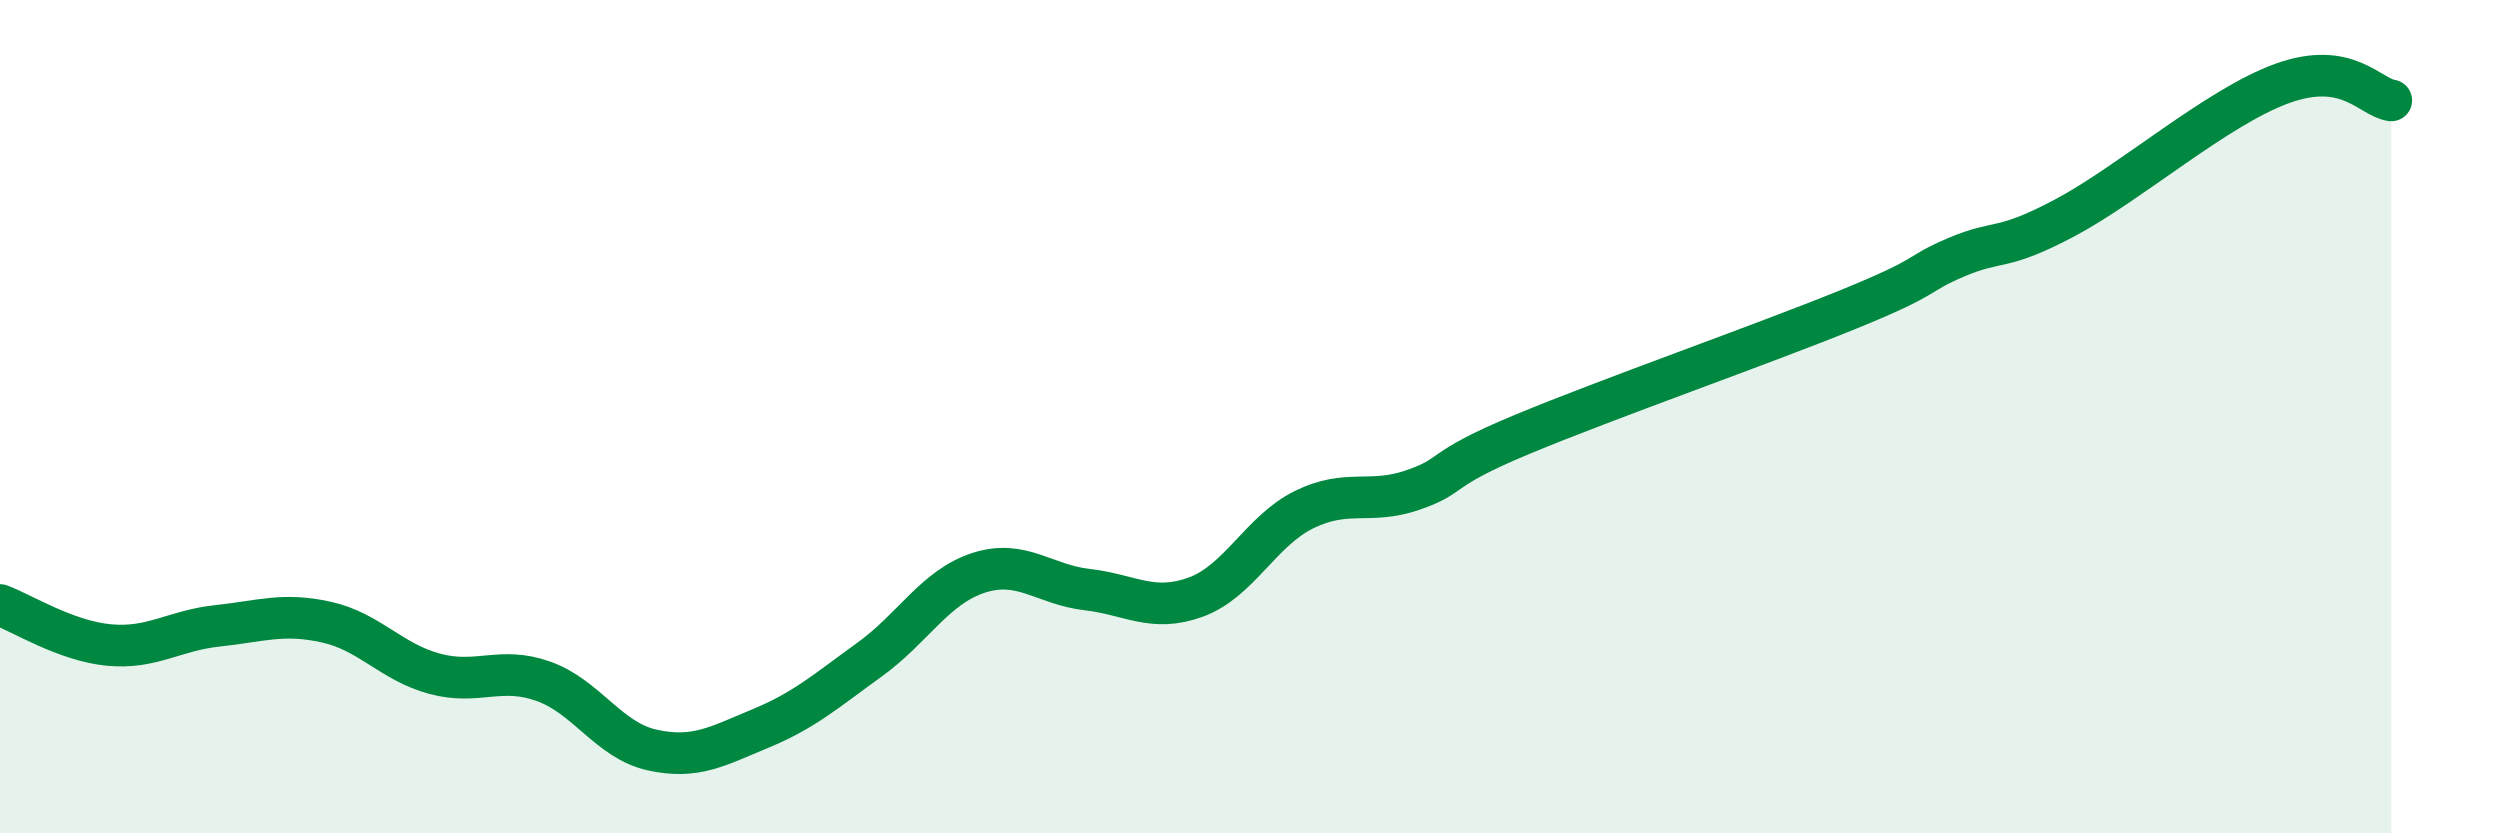
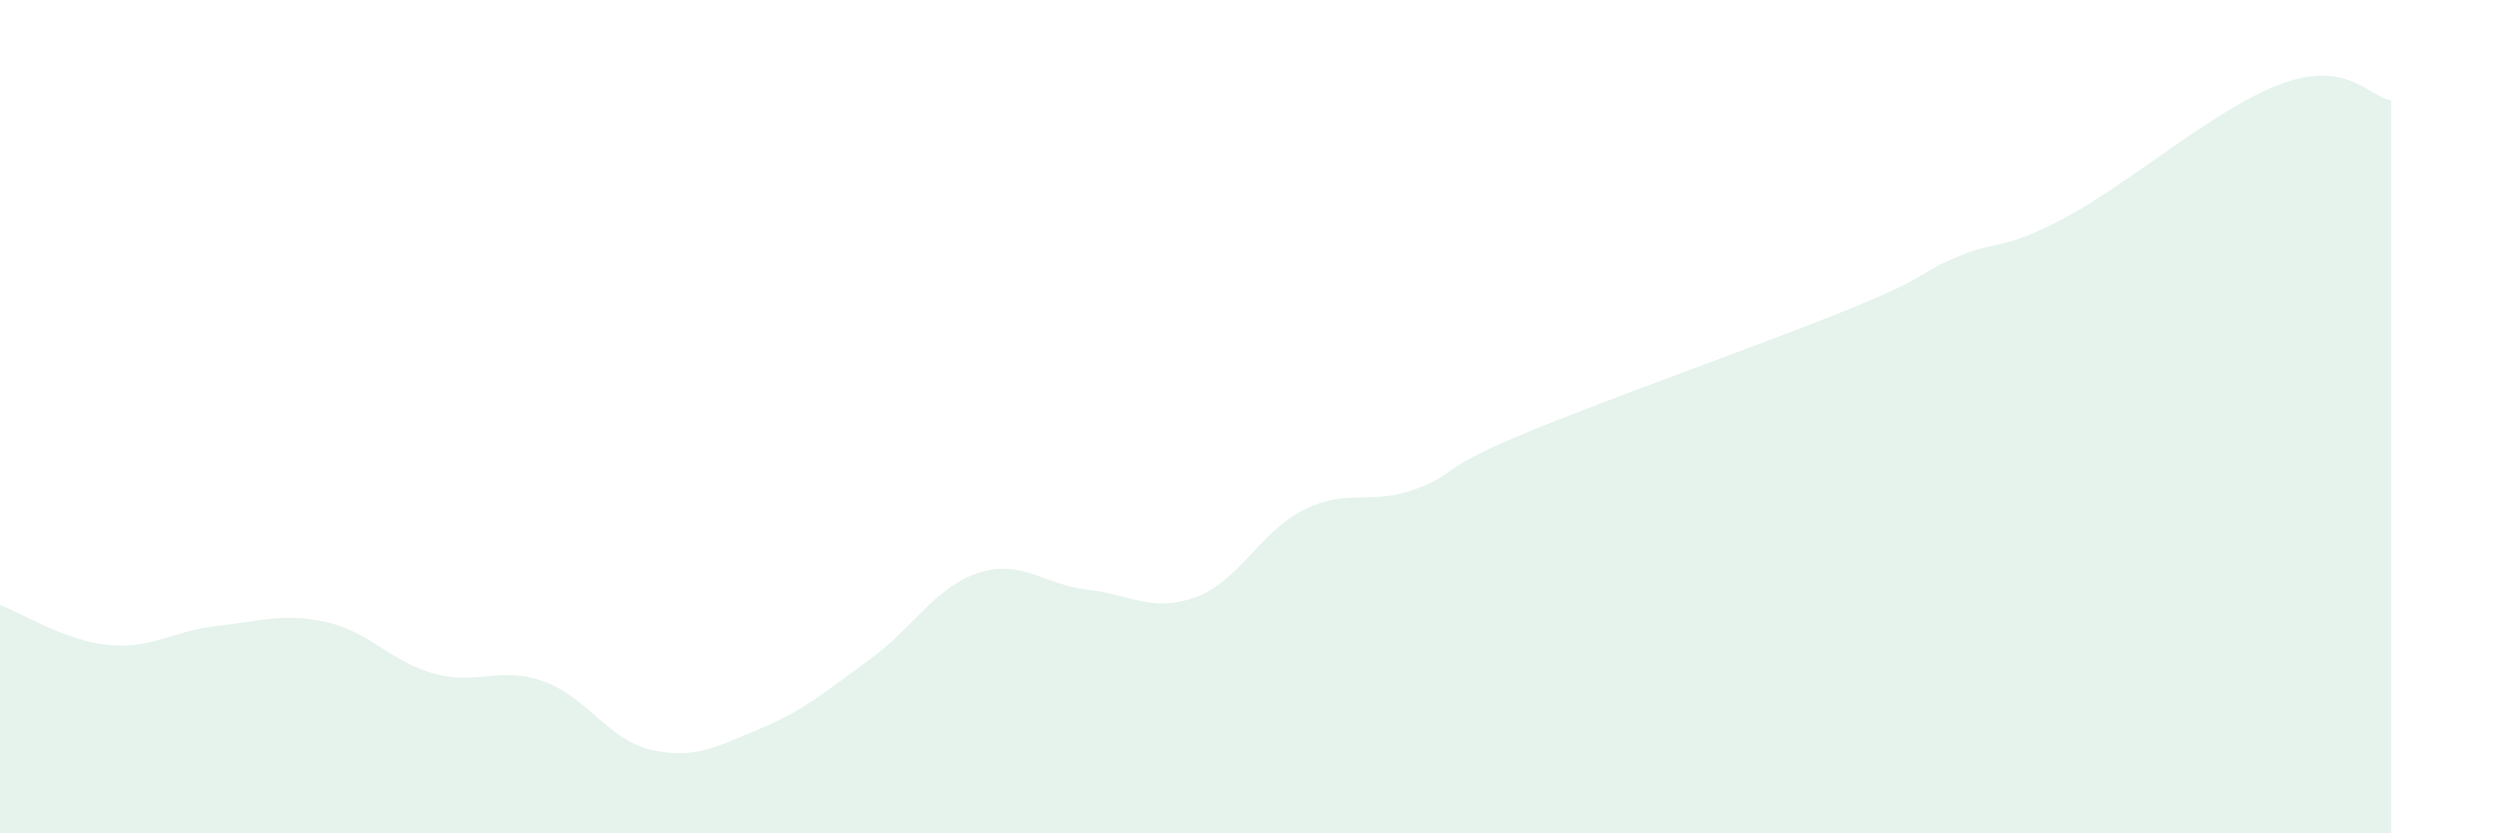
<svg xmlns="http://www.w3.org/2000/svg" width="60" height="20" viewBox="0 0 60 20">
  <path d="M 0,14.52 C 0.52,14.71 1.57,15.38 2.61,15.48 C 3.65,15.58 4.18,15.13 5.22,15.02 C 6.26,14.91 6.79,14.7 7.83,14.93 C 8.87,15.16 9.39,15.89 10.43,16.17 C 11.47,16.45 12,15.98 13.04,16.35 C 14.08,16.72 14.61,17.77 15.65,18 C 16.69,18.23 17.22,17.91 18.26,17.48 C 19.3,17.05 19.83,16.58 20.87,15.83 C 21.91,15.08 22.44,14.09 23.48,13.75 C 24.52,13.41 25.05,14.03 26.09,14.15 C 27.13,14.27 27.66,14.71 28.7,14.33 C 29.74,13.95 30.26,12.74 31.3,12.23 C 32.34,11.72 32.87,12.12 33.91,11.76 C 34.95,11.4 34.43,11.3 36.52,10.43 C 38.61,9.56 42.26,8.28 44.35,7.43 C 46.44,6.58 45.92,6.61 46.96,6.17 C 48,5.73 48.01,6.05 49.57,5.22 C 51.13,4.39 53.22,2.56 54.78,2 C 56.34,1.44 56.87,2.33 57.39,2.41L57.39 20L0 20Z" fill="#008740" opacity="0.1" stroke-linecap="round" stroke-linejoin="round" />
-   <path d="M 0,14.52 C 0.52,14.71 1.57,15.38 2.61,15.48 C 3.65,15.58 4.18,15.13 5.22,15.02 C 6.26,14.91 6.79,14.7 7.83,14.93 C 8.87,15.16 9.39,15.89 10.43,16.17 C 11.47,16.45 12,15.98 13.04,16.35 C 14.08,16.72 14.61,17.77 15.65,18 C 16.69,18.23 17.22,17.91 18.26,17.48 C 19.3,17.05 19.83,16.58 20.87,15.83 C 21.91,15.08 22.44,14.09 23.48,13.75 C 24.52,13.41 25.05,14.03 26.09,14.15 C 27.13,14.27 27.66,14.71 28.7,14.33 C 29.74,13.95 30.26,12.74 31.3,12.23 C 32.34,11.72 32.87,12.12 33.91,11.76 C 34.95,11.4 34.43,11.3 36.52,10.43 C 38.61,9.56 42.26,8.28 44.35,7.43 C 46.44,6.58 45.92,6.61 46.96,6.17 C 48,5.73 48.01,6.05 49.57,5.22 C 51.13,4.39 53.22,2.56 54.78,2 C 56.34,1.44 56.87,2.33 57.39,2.41" stroke="#008740" stroke-width="1" fill="none" stroke-linecap="round" stroke-linejoin="round" />
</svg>